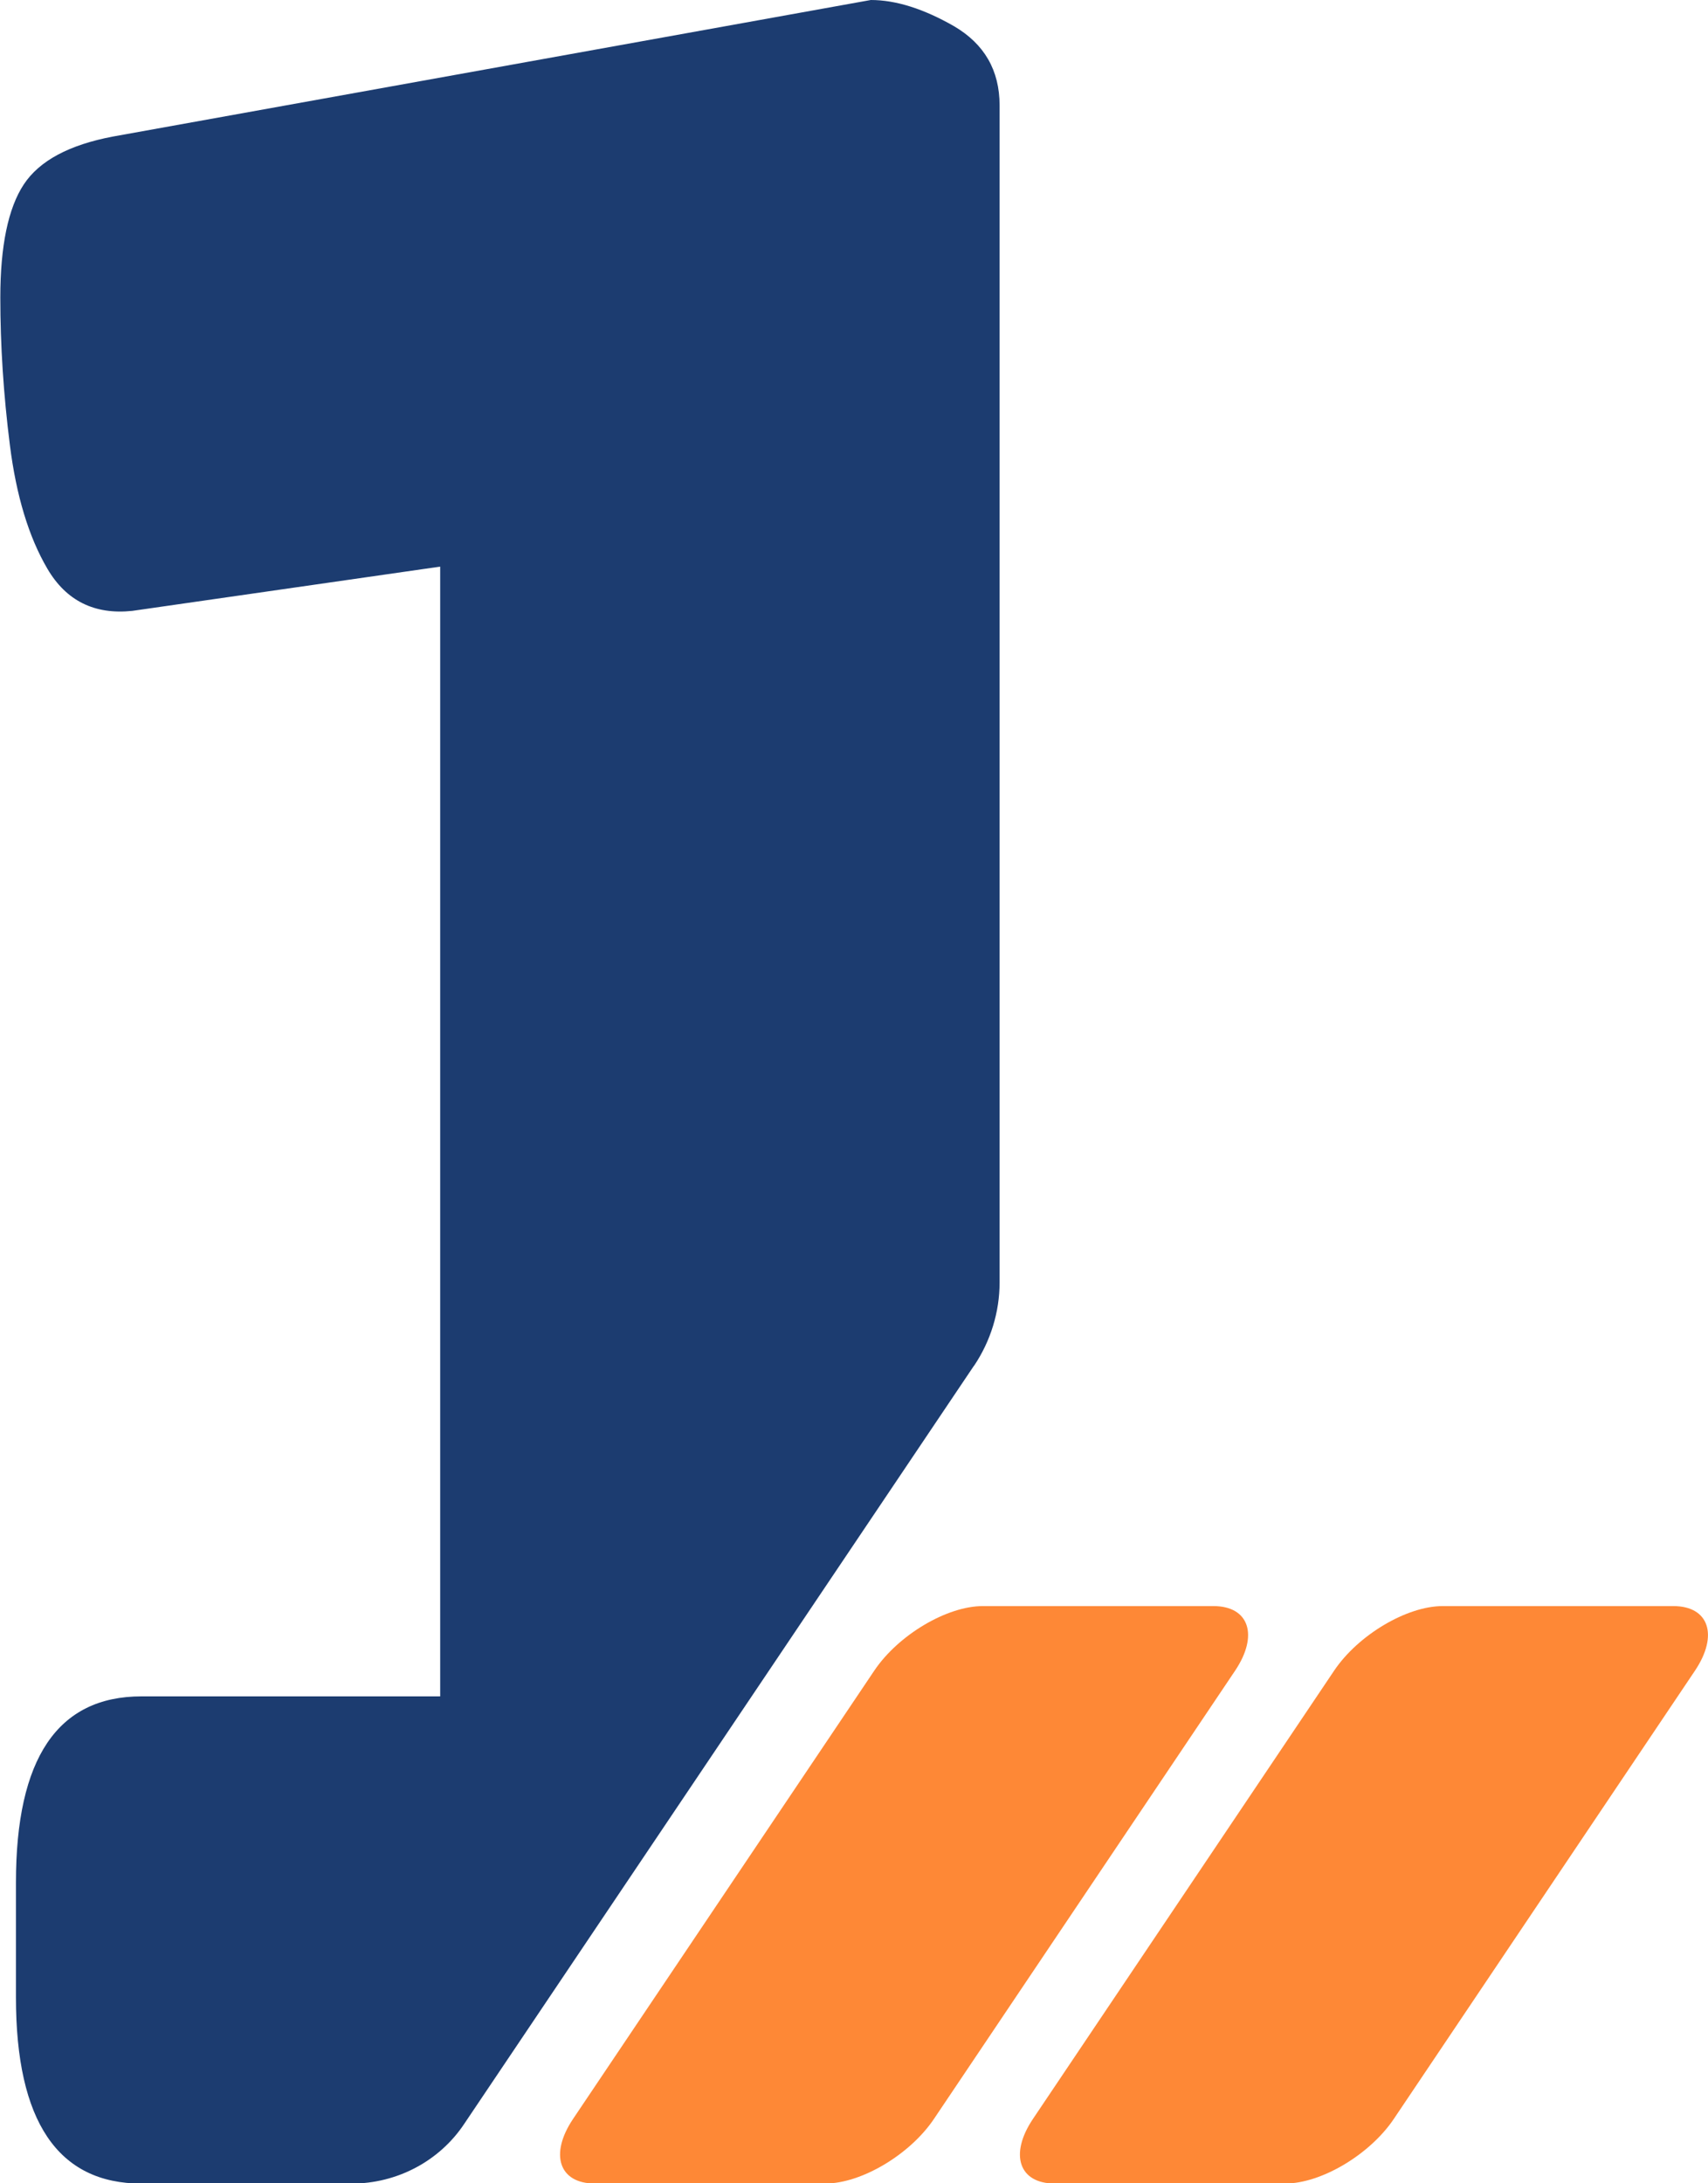
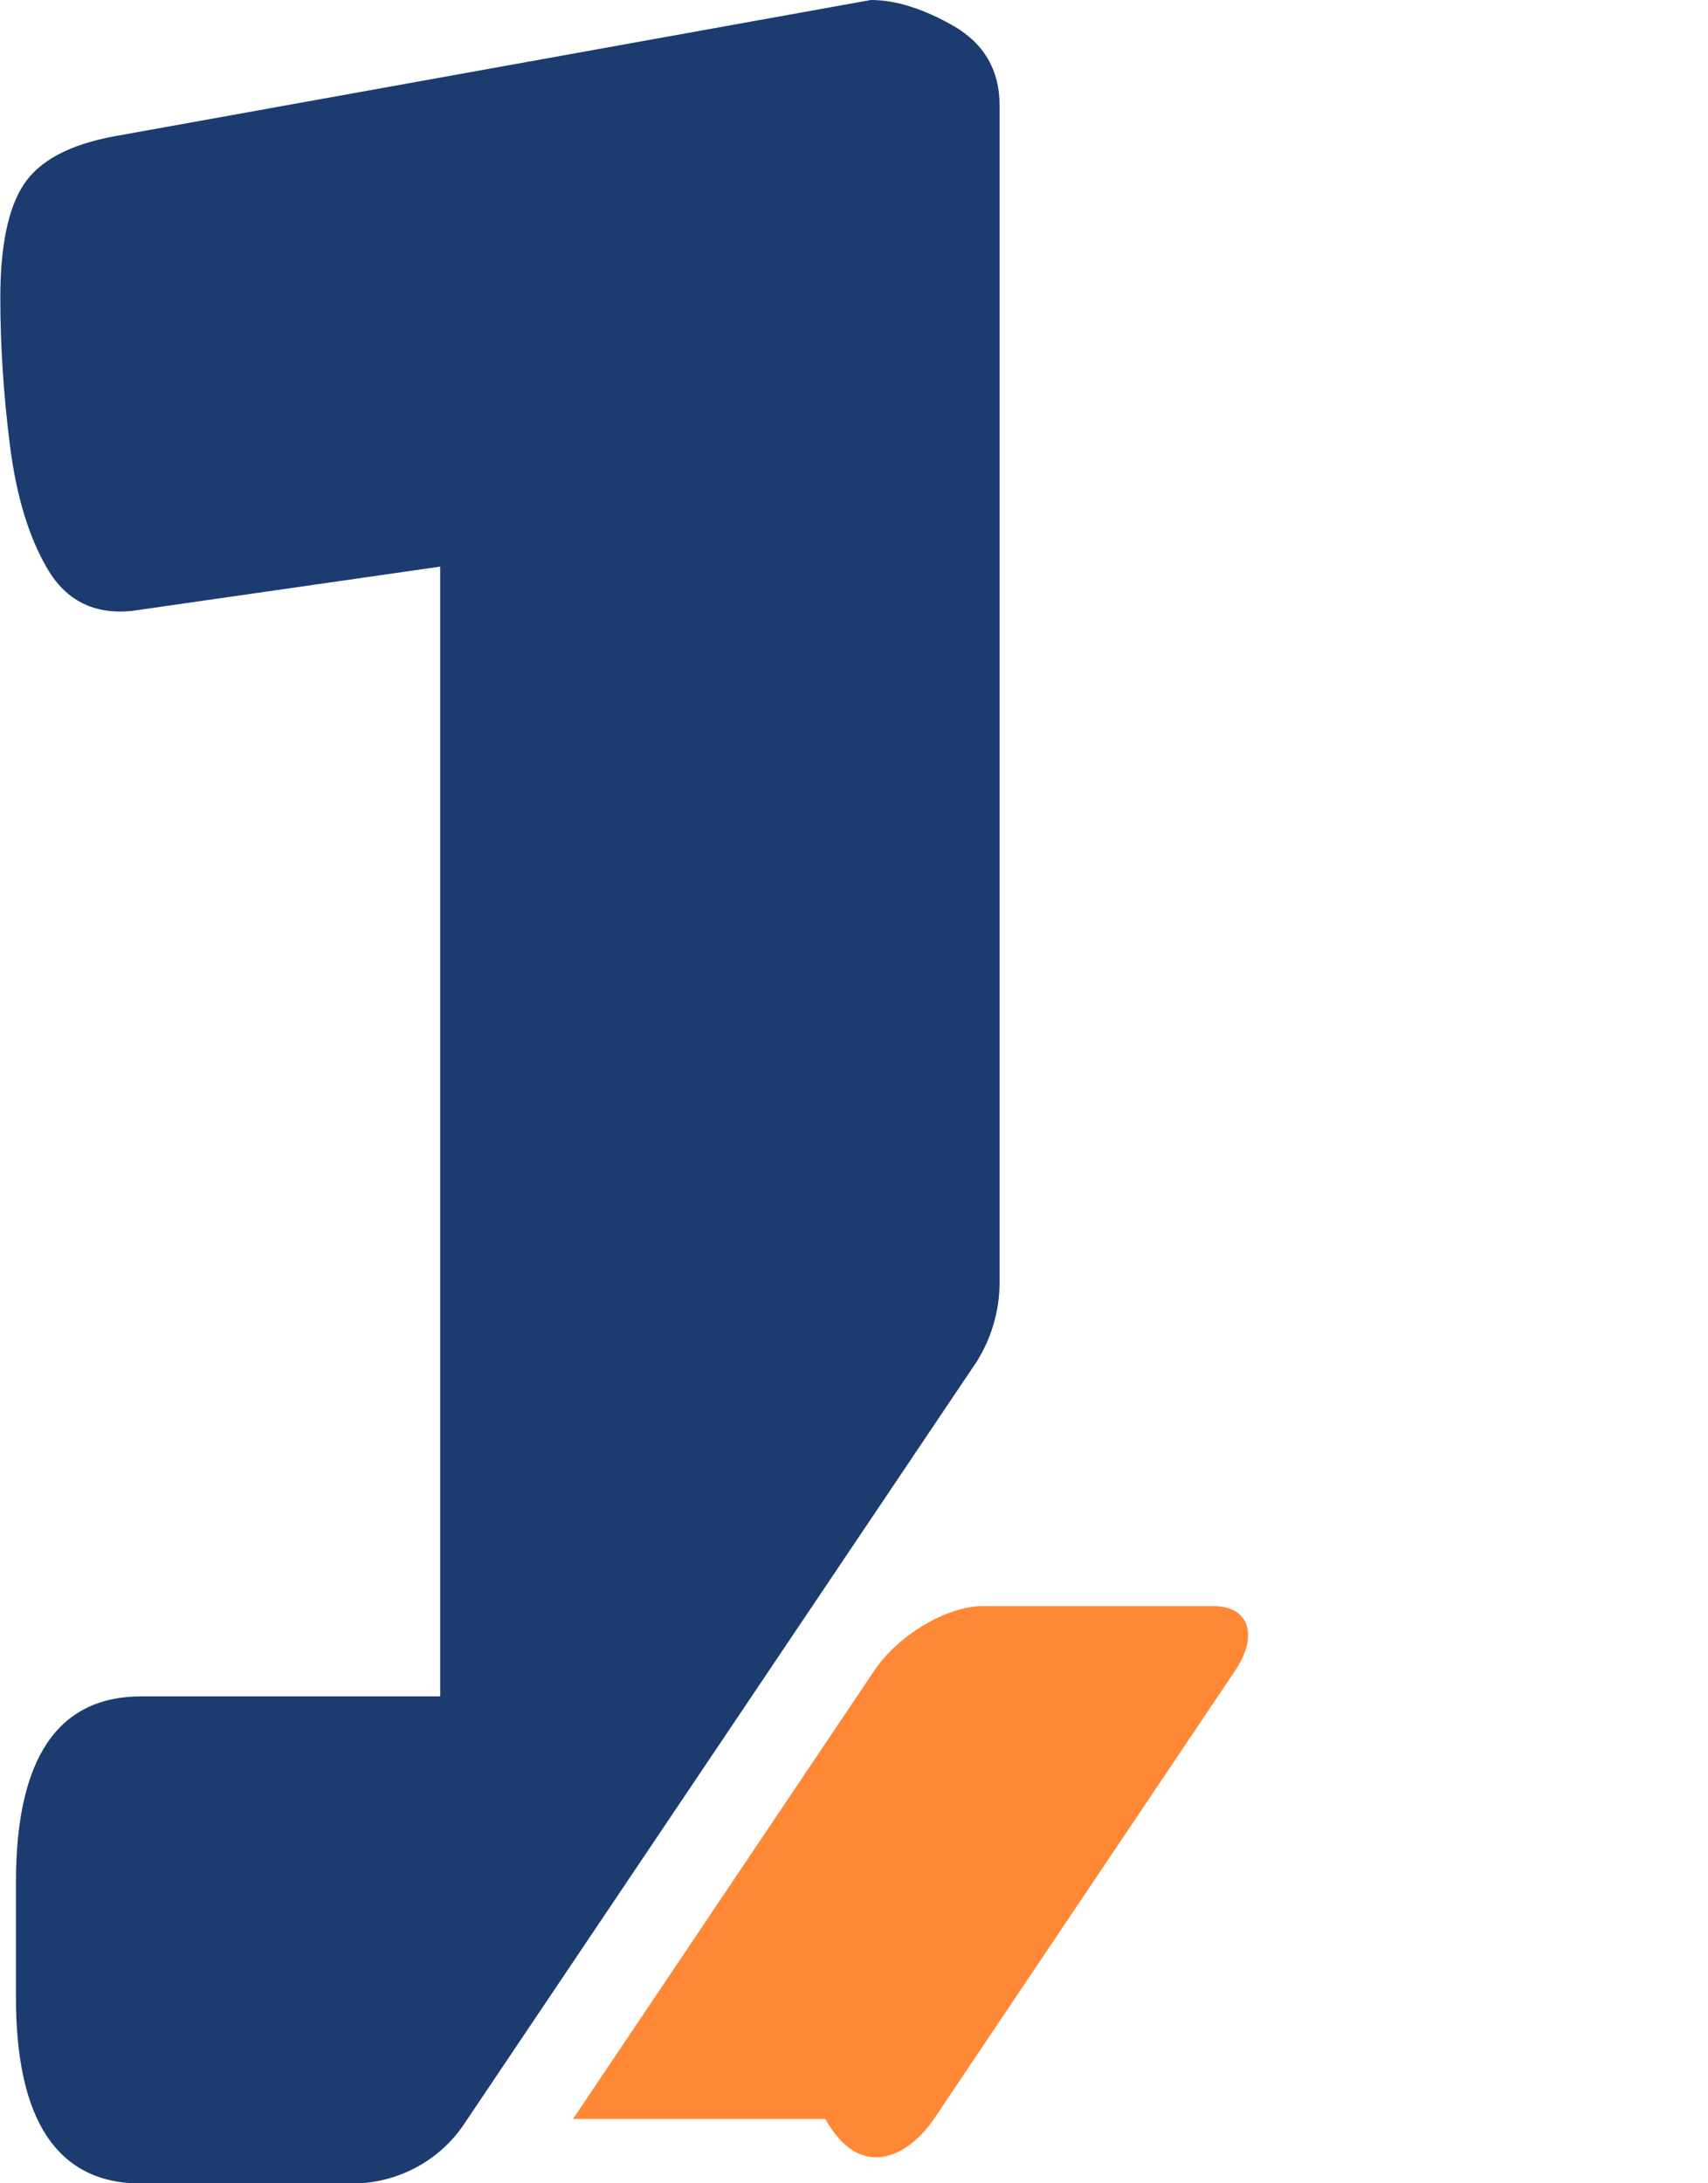
<svg xmlns="http://www.w3.org/2000/svg" width="54" height="69" viewBox="0 0 54 69" fill="none">
  <g clip-path="url(#clip0_12109_6265)">
-     <path d="M27.641 52.798L18.116 66.968C17.366 68.087 17.677 69.007 18.803 69.007H26.095C27.229 69.007 28.766 68.096 29.526 66.968L39.05 52.798C39.801 51.678 39.489 50.758 38.364 50.758H31.072C29.938 50.758 28.4 51.669 27.641 52.798Z" fill="#FE8836" />
-     <path d="M42.18 52.798L32.656 66.968C31.905 68.087 32.216 69.007 33.342 69.007H40.634C41.768 69.007 43.305 68.096 44.065 66.968L53.589 52.798C54.34 51.678 54.029 50.758 52.903 50.758H45.611C44.477 50.758 42.94 51.669 42.18 52.798Z" fill="#FE8836" />
+     <path d="M27.641 52.798L18.116 66.968H26.095C27.229 69.007 28.766 68.096 29.526 66.968L39.05 52.798C39.801 51.678 39.489 50.758 38.364 50.758H31.072C29.938 50.758 28.4 51.669 27.641 52.798Z" fill="#FE8836" />
    <path d="M30.798 43.16C31.319 42.384 31.603 41.463 31.603 40.534V3.33C31.603 2.22 31.118 1.39 30.166 0.83C29.206 0.28 28.327 0 27.531 0L3.578 4.314C2.187 4.576 1.245 5.081 0.751 5.83C0.257 6.58 0.01 7.78 0.01 9.405C0.01 10.912 0.11 12.464 0.312 14.062C0.513 15.659 0.906 16.968 1.501 17.979C2.096 18.99 2.992 19.432 4.182 19.306L13.917 17.907V53.611H4.475C1.821 53.611 0.504 55.57 0.504 59.496V63.124C0.504 67.041 1.831 69.009 4.475 69.009H11.117C12.544 69.009 13.889 68.305 14.676 67.123L30.788 43.169L30.798 43.16Z" fill="#1C3C70" />
  </g>
  <defs>
    <clipPath id="clip0_12109_6265">
      <rect width="54" height="69" fill="white" />
    </clipPath>
  </defs>
</svg>